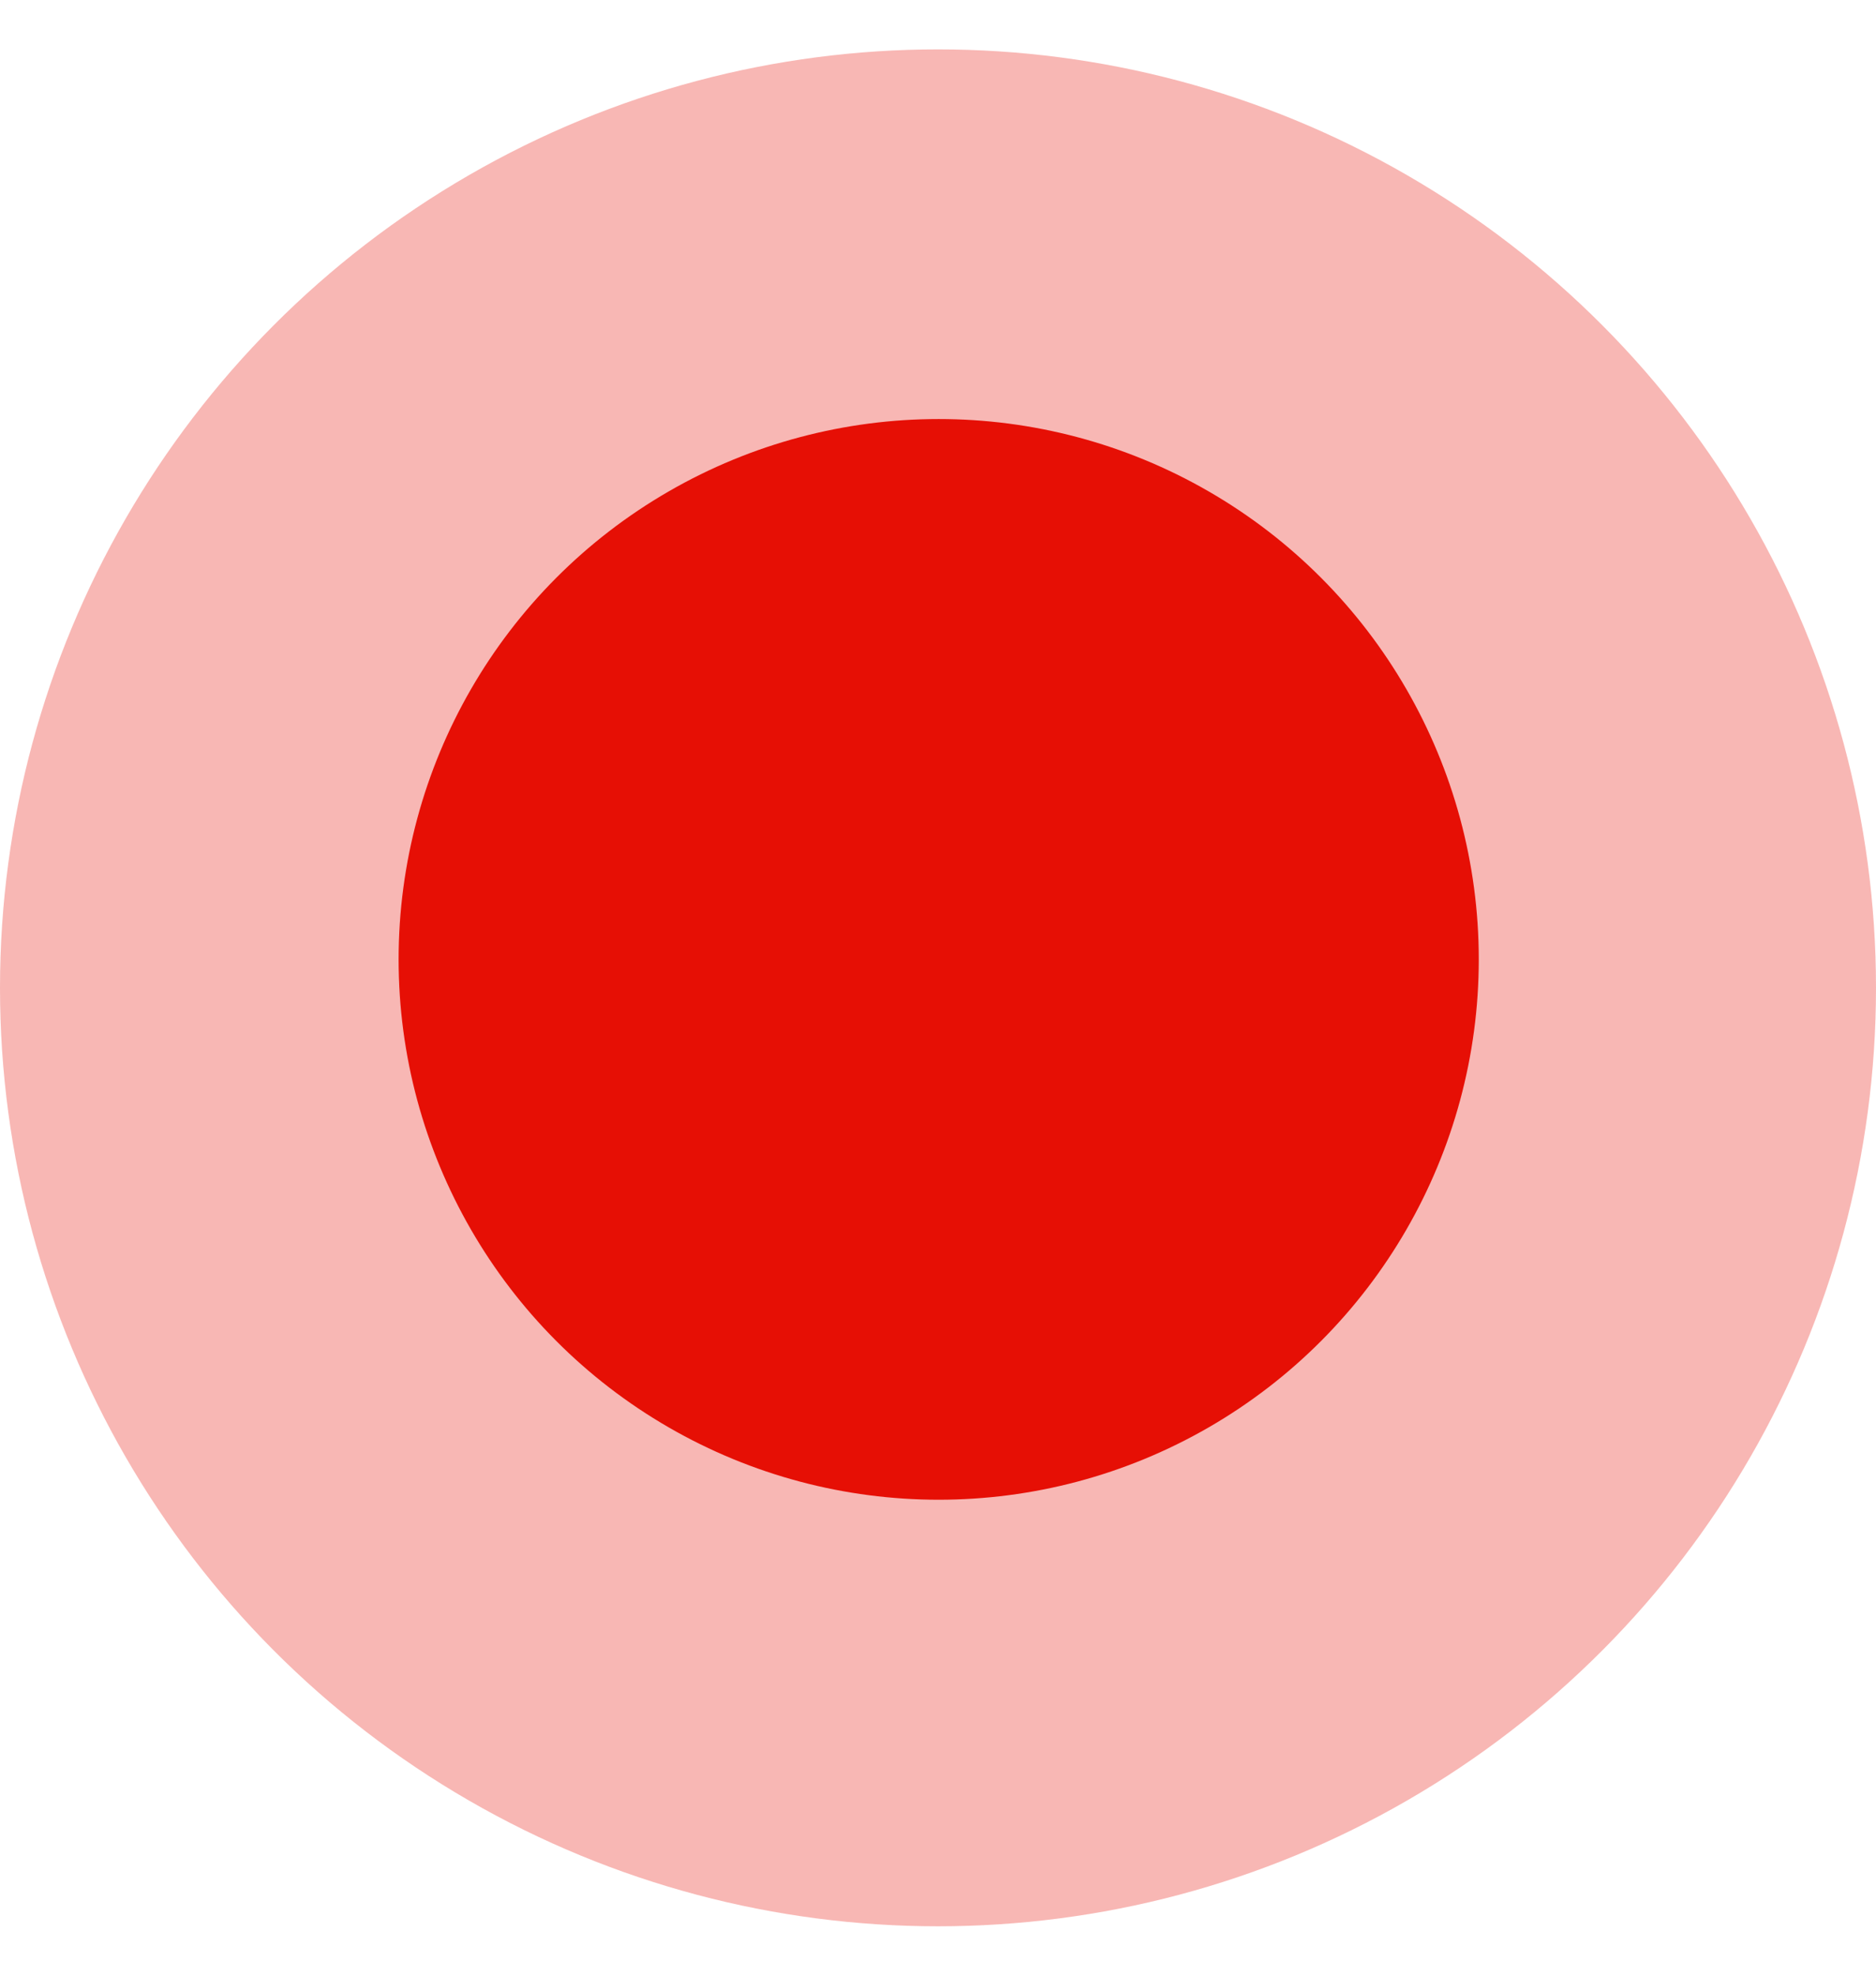
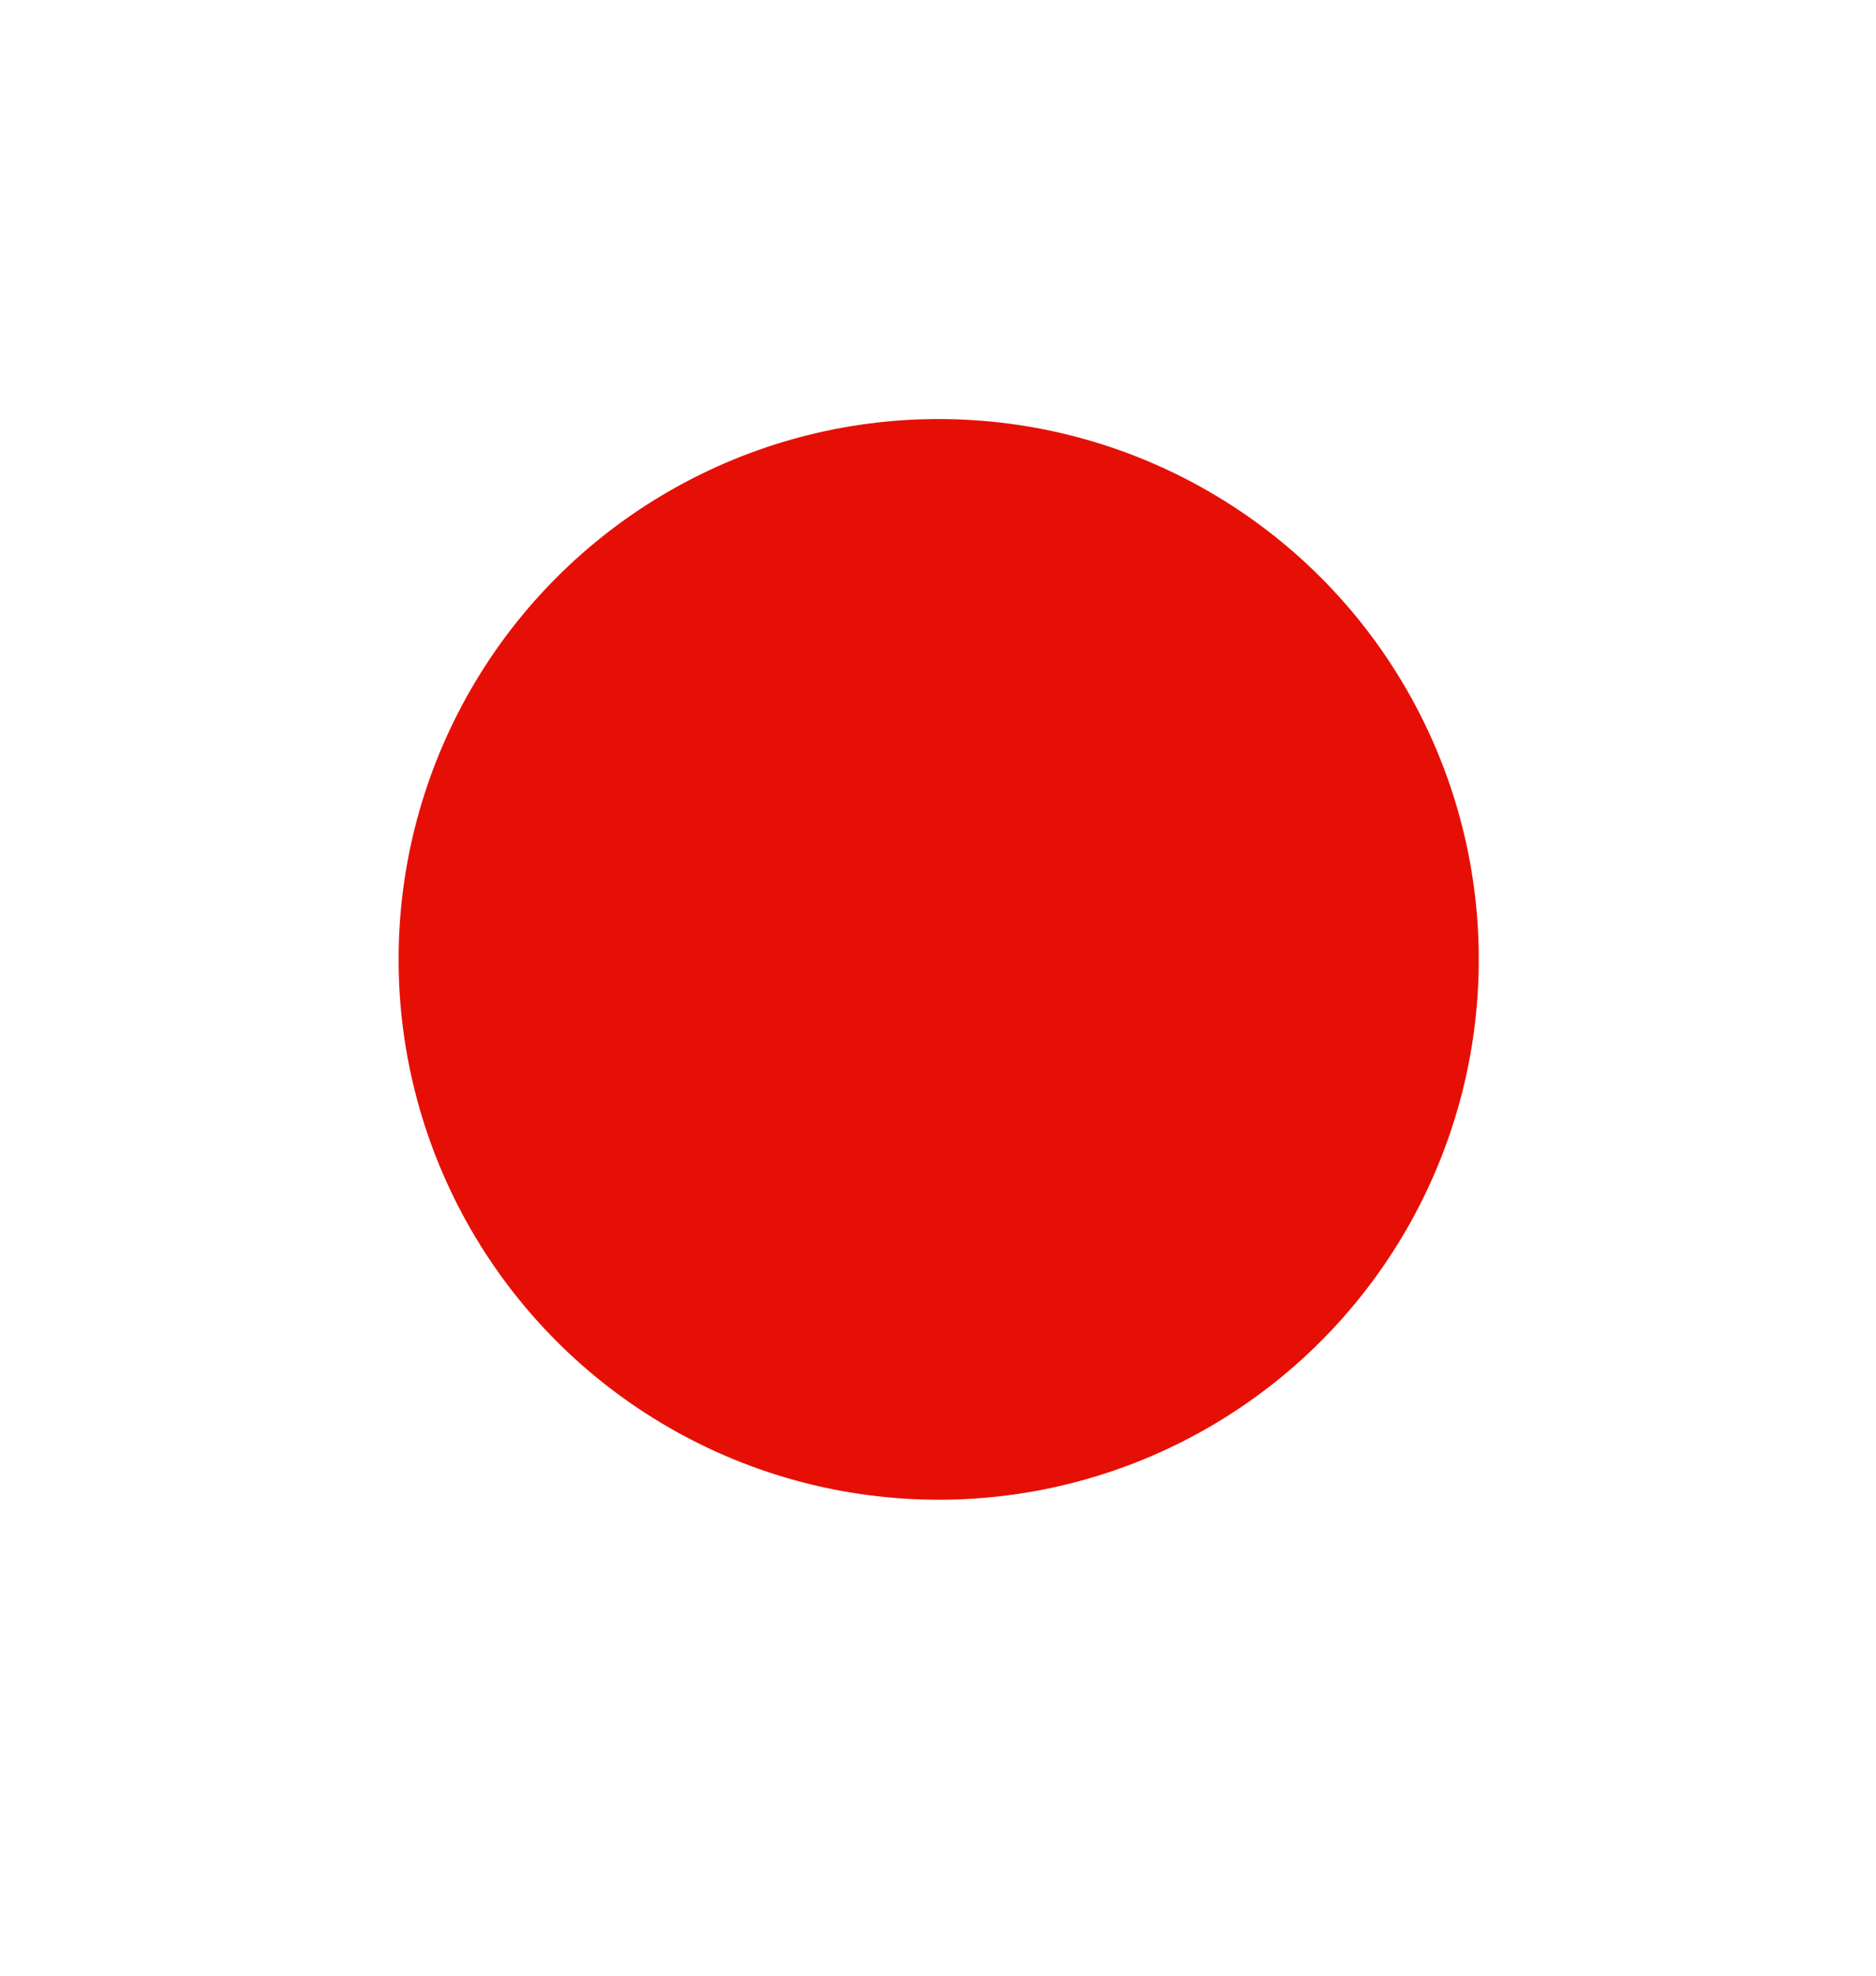
<svg xmlns="http://www.w3.org/2000/svg" width="19" height="20" viewBox="0 0 19 20" fill="none">
-   <circle opacity="0.3" cx="9.5" cy="10" r="9.5" fill="#E60F05" />
  <circle cx="9.507" cy="9.712" r="5.47" fill="#E60F05" />
</svg>